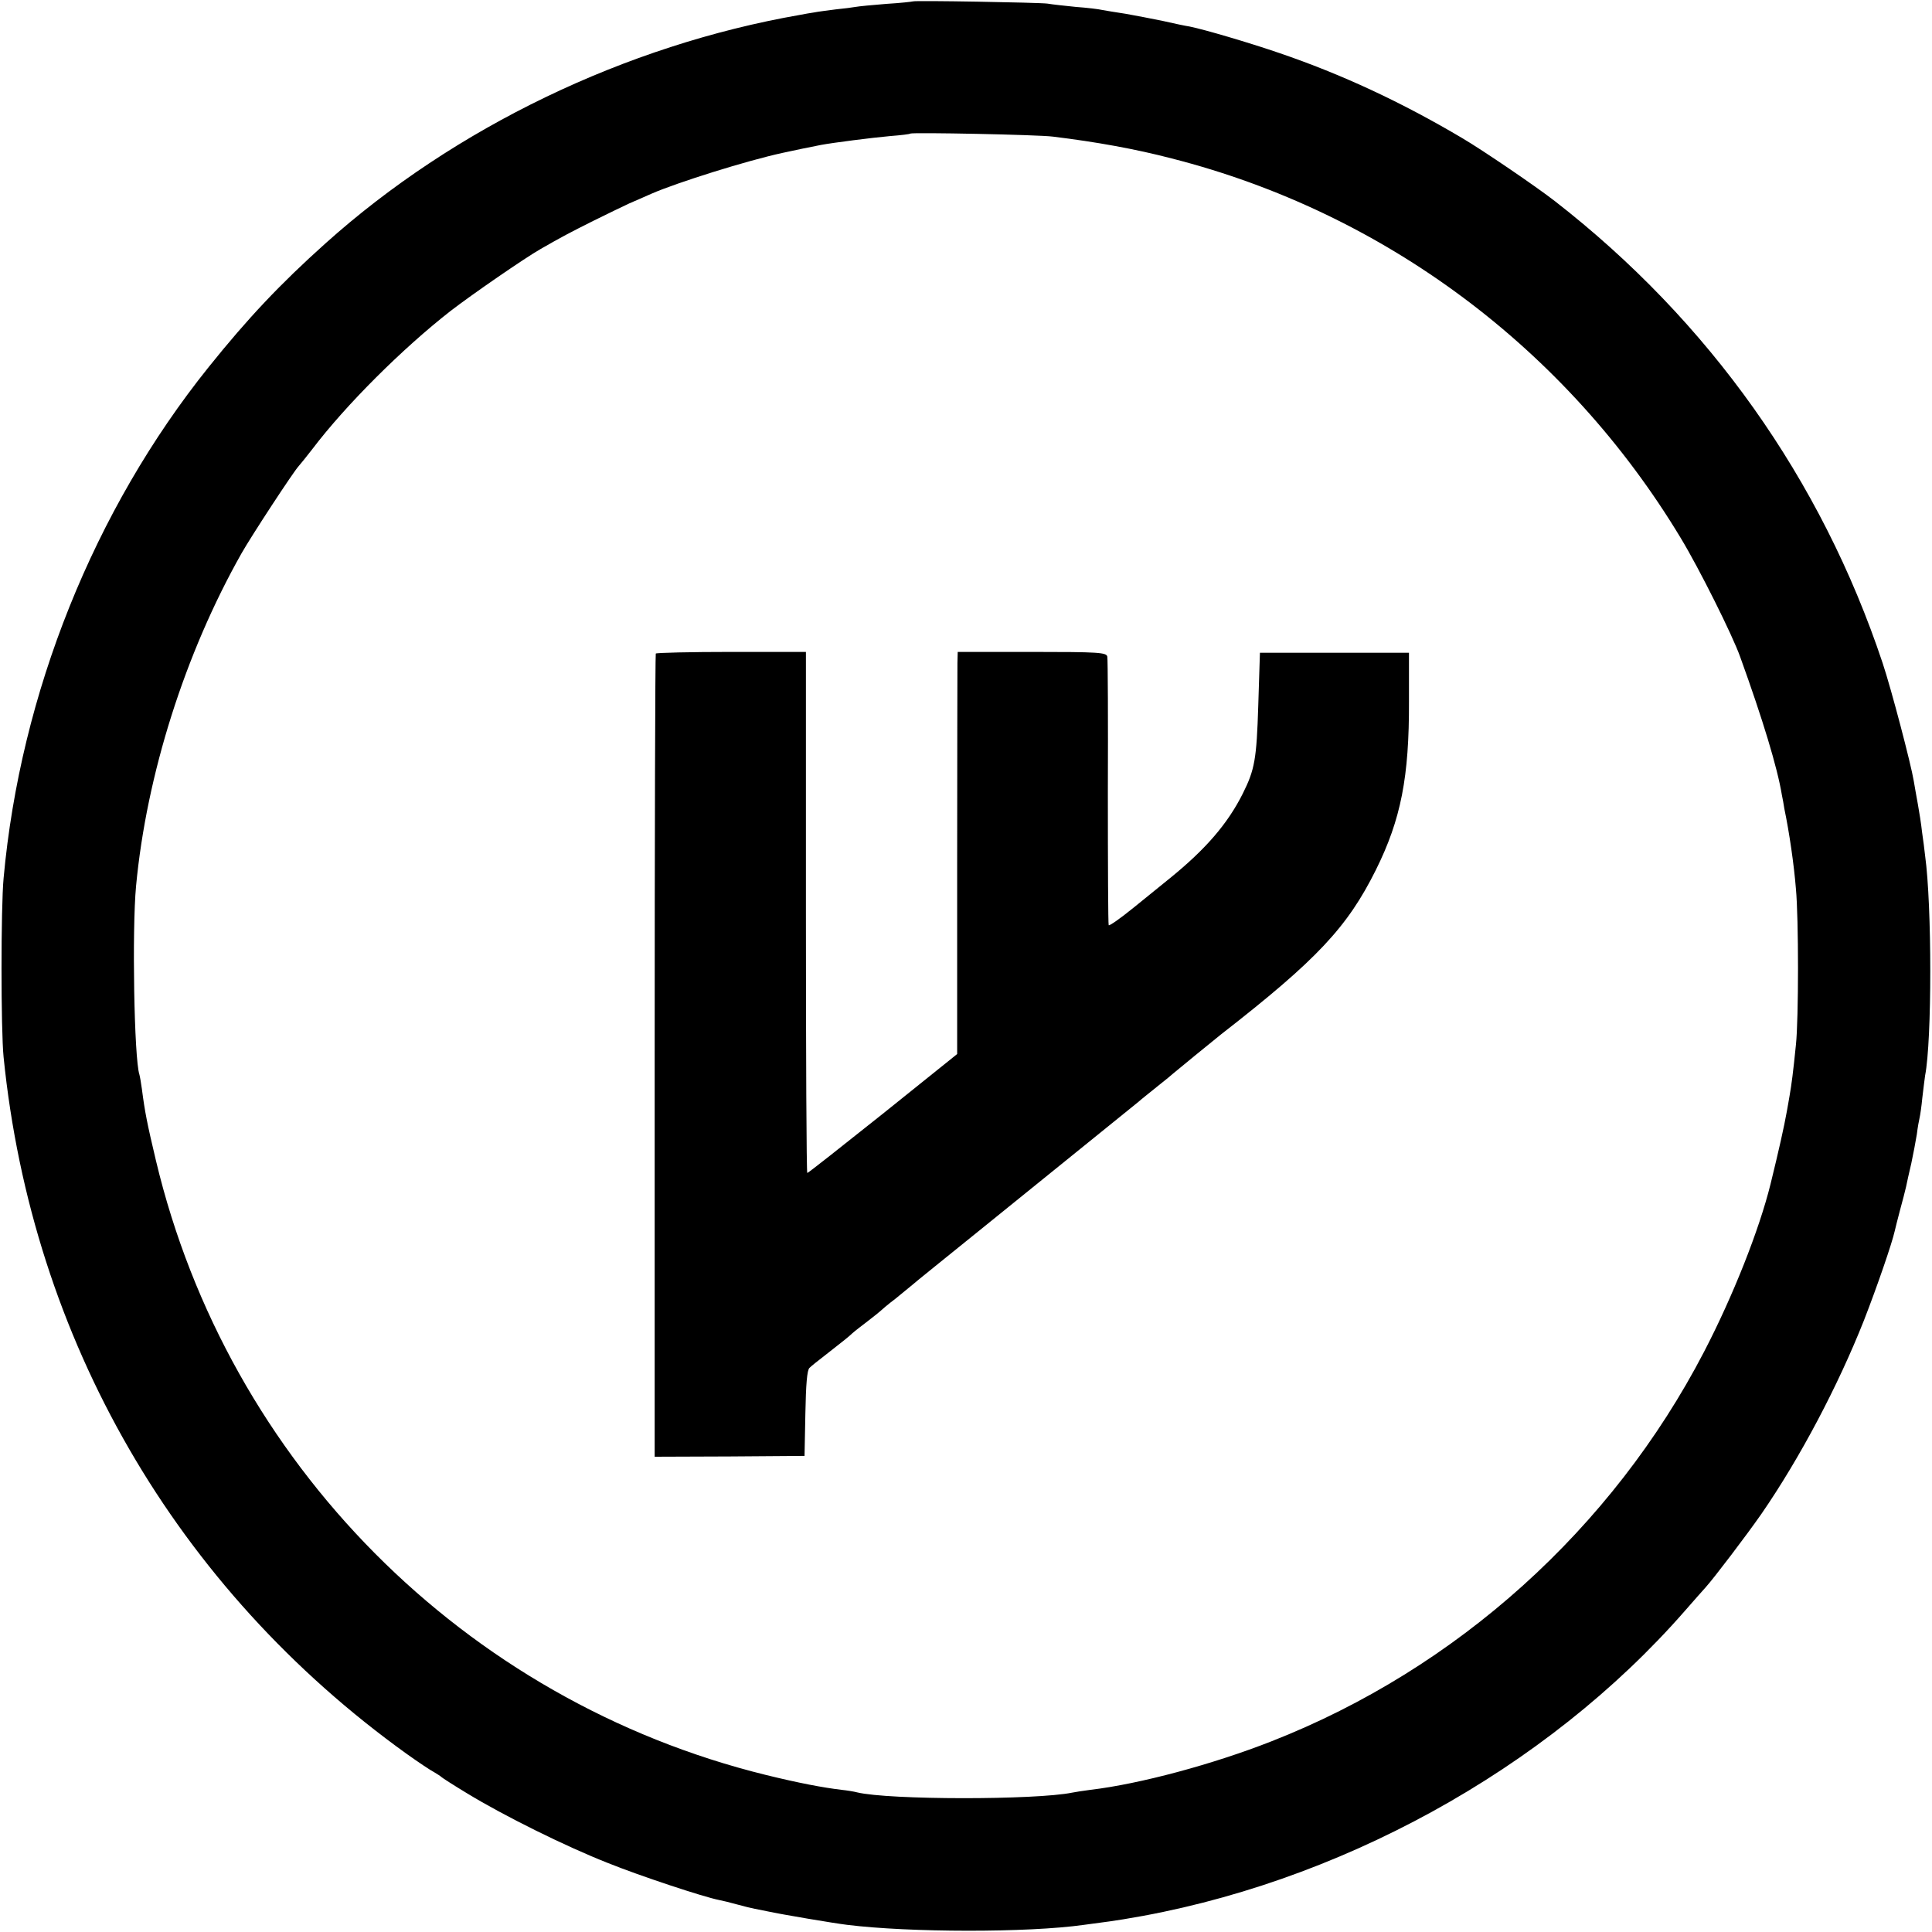
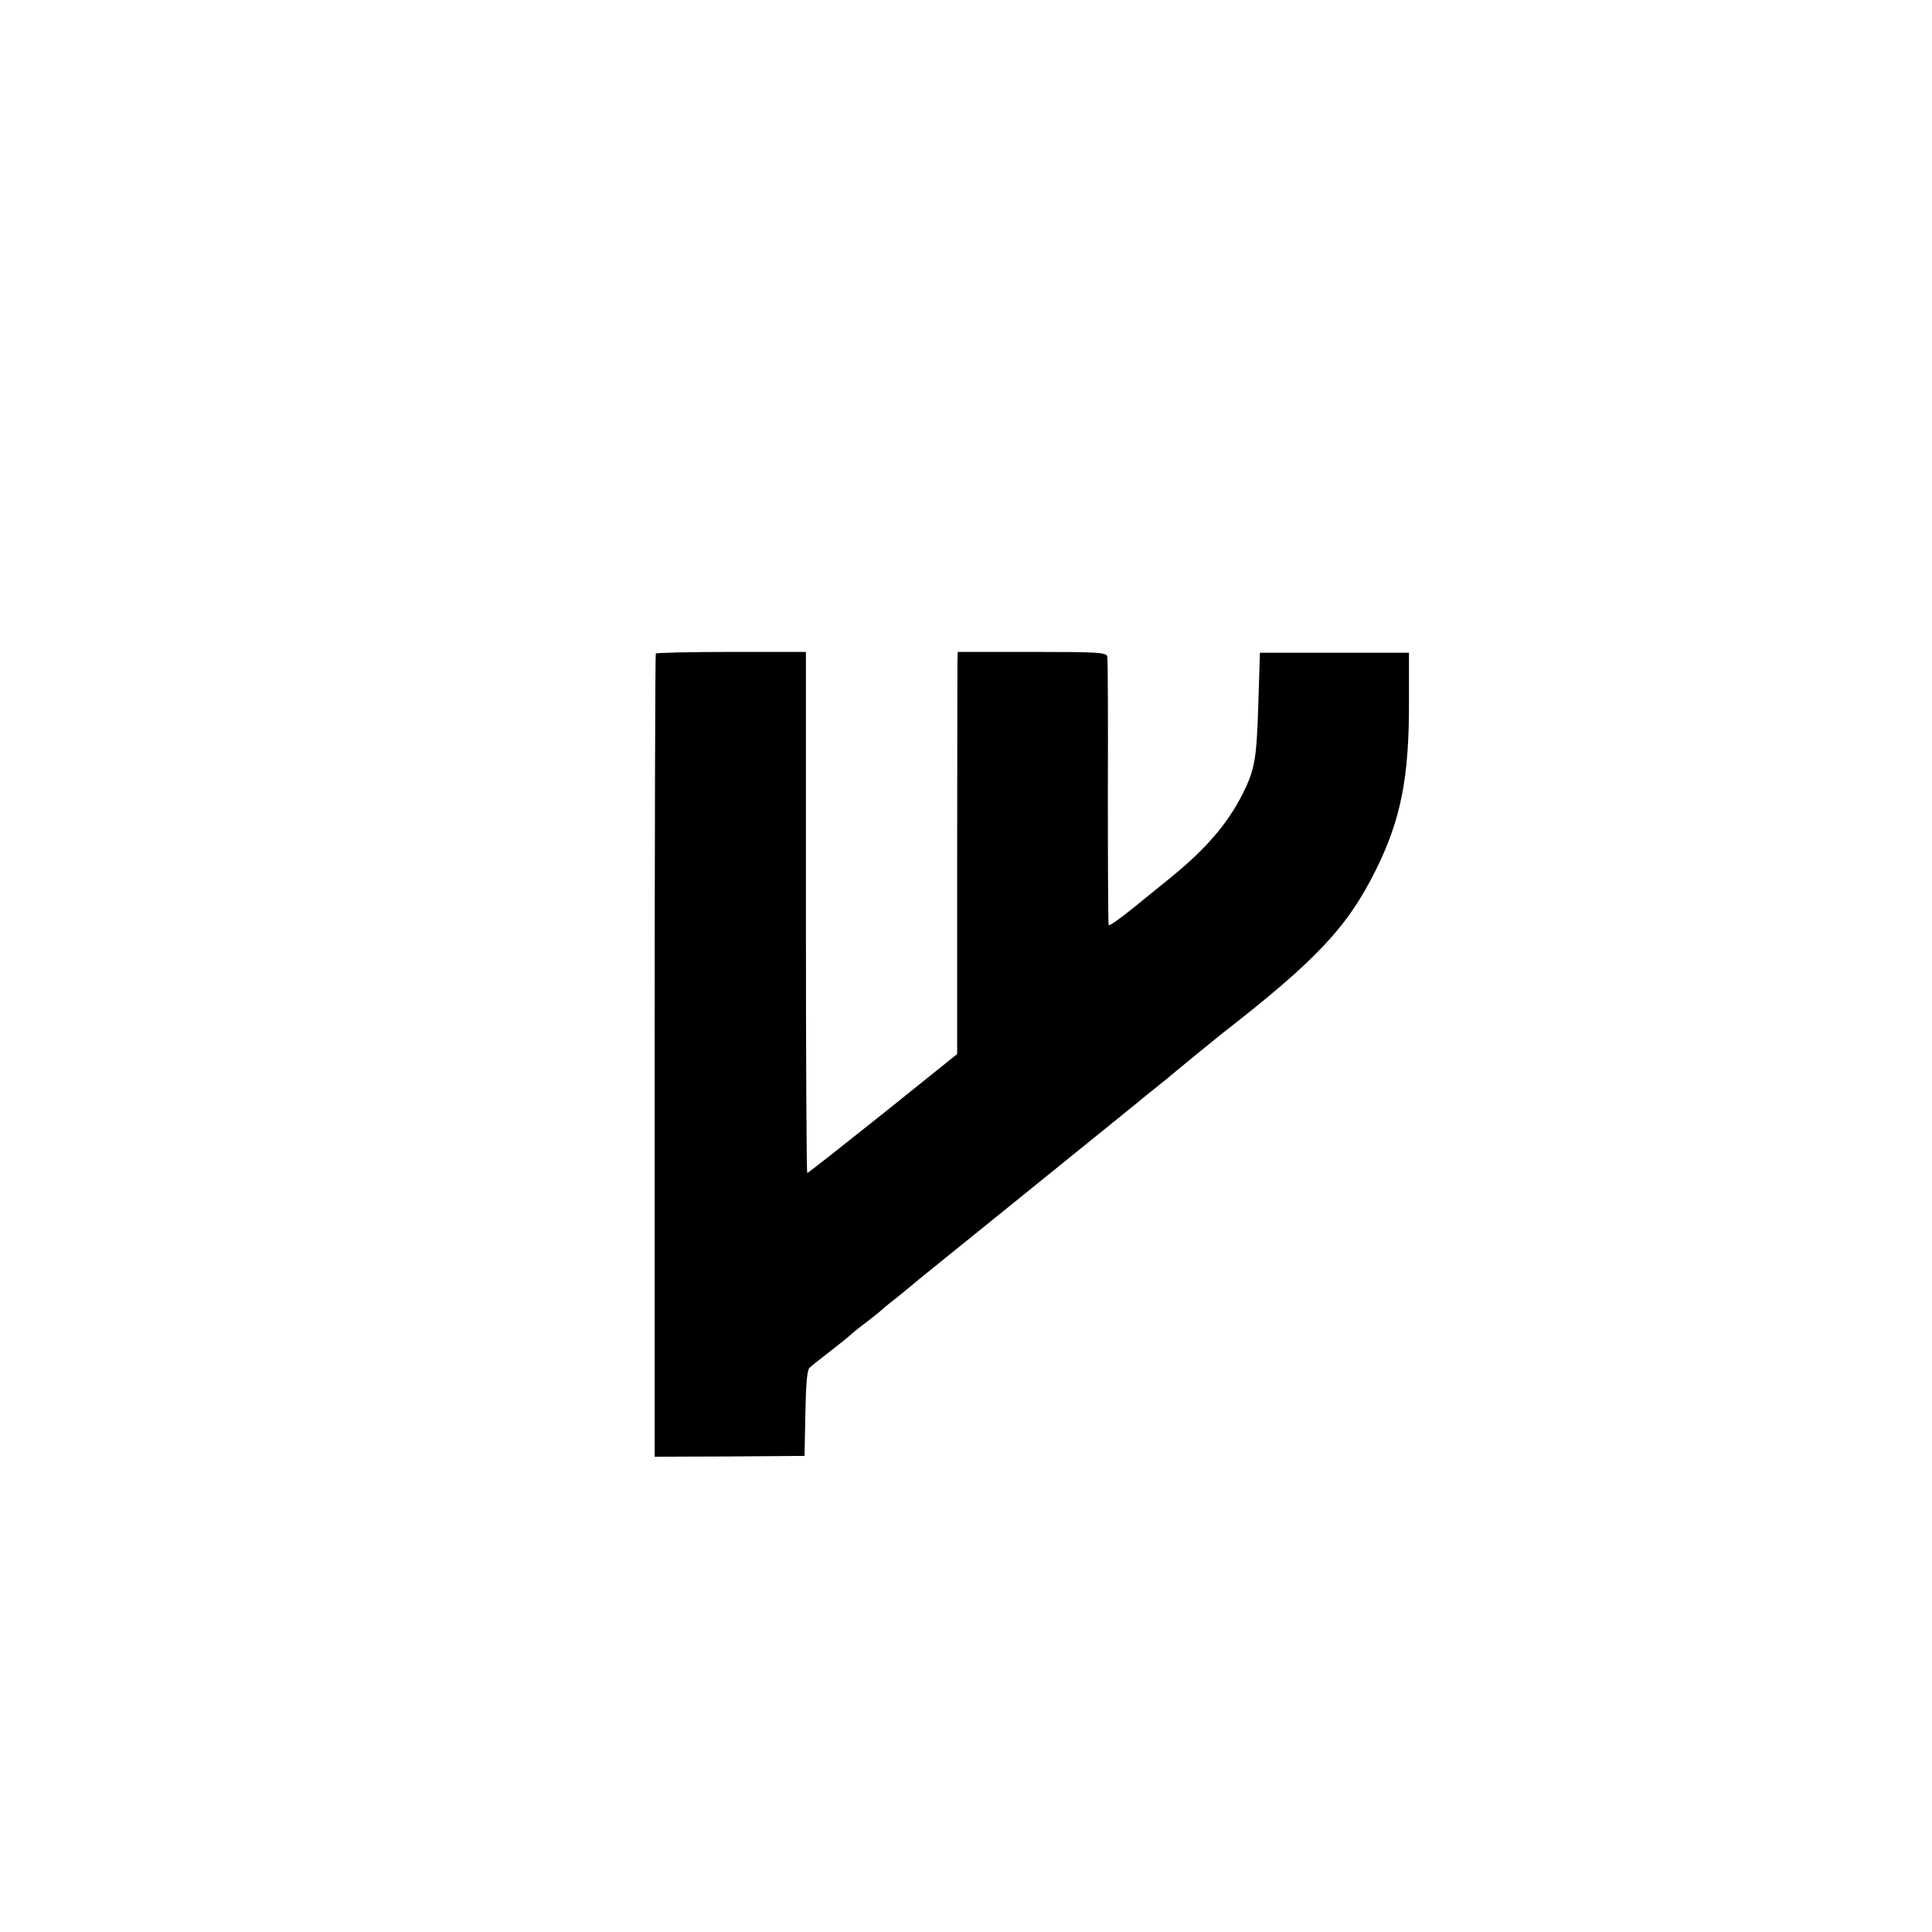
<svg xmlns="http://www.w3.org/2000/svg" version="1.0" width="700pt" height="700pt" viewBox="0 0 700 700" preserveAspectRatio="xMidYMid meet">
  <g transform="translate(0,700) scale(0.1,-0.1)" fill="#000000" stroke="none">
-     <path d="M3308 6995 c-2 -1 -45 -6 -96 -9 -51 -4 -102 -9 -112 -11 -10 -2 -43 -6 -72 -9 -29 -4 -64 -8 -78 -11 -14 -2 -37 -6 -52 -9 -631 -110 -1251 -408 -1719 -828 -164 -147 -281 -271 -423 -448 -415 -517 -682 -1181 -743 -1852 -10 -106 -10 -550 0 -648 103 -1023 625 -1925 1461 -2525 42 -30 87 -60 99 -66 12 -7 24 -15 27 -18 3 -3 45 -30 93 -59 133 -81 355 -191 507 -251 119 -48 349 -124 405 -135 11 -2 40 -9 65 -16 25 -7 54 -14 65 -16 11 -2 31 -6 45 -9 50 -11 246 -44 289 -49 225 -28 655 -29 859 0 93 12 110 15 142 20 773 125 1532 542 2035 1118 33 38 67 76 75 85 29 32 147 187 202 266 140 203 277 463 371 700 48 123 102 280 112 325 2 8 10 42 19 75 9 33 19 71 22 85 3 14 11 52 19 85 7 33 16 80 20 105 3 25 8 52 10 60 2 8 7 41 10 73 4 32 8 68 10 80 25 128 25 615 0 797 -2 19 -7 58 -11 85 -3 28 -10 73 -15 100 -5 28 -12 66 -15 85 -10 61 -81 332 -113 428 -222 666 -629 1239 -1187 1673 -68 53 -262 185 -335 228 -221 131 -438 232 -664 309 -114 39 -271 85 -325 96 -14 2 -57 11 -96 20 -40 8 -100 20 -135 26 -35 5 -74 12 -86 14 -12 3 -54 8 -95 11 -40 4 -86 9 -103 12 -31 4 -482 12 -487 8z m507 -490 c156 -19 300 -45 430 -79 770 -196 1432 -690 1845 -1376 66 -109 187 -351 215 -430 82 -227 135 -402 151 -500 3 -14 7 -36 9 -50 18 -86 35 -203 42 -291 10 -106 10 -471 0 -564 -10 -100 -16 -145 -23 -185 -3 -19 -8 -45 -10 -57 -10 -56 -29 -141 -59 -263 -41 -166 -136 -406 -241 -608 -333 -641 -896 -1148 -1567 -1411 -211 -83 -478 -155 -657 -176 -25 -3 -54 -8 -65 -10 -132 -27 -664 -27 -780 1 -11 3 -36 7 -55 9 -68 8 -157 25 -275 54 -1093 269 -1949 1131 -2210 2226 -32 135 -40 175 -51 260 -3 22 -7 45 -9 52 -19 58 -27 524 -12 683 38 403 177 842 382 1205 35 62 189 297 207 316 7 8 29 35 49 61 122 161 327 365 501 501 75 58 269 192 327 225 75 43 105 59 191 102 52 26 111 54 130 63 19 8 55 24 80 35 94 41 346 120 475 148 31 7 118 25 140 29 43 8 183 26 250 32 39 3 72 7 73 9 7 5 465 -4 517 -11z" />
    <path d="M2376 4632 c-2 -4 -4 -660 -4 -1459 l0 -1451 272 1 271 2 3 153 c2 105 6 158 15 166 6 6 32 27 57 46 70 55 82 64 99 80 9 8 35 28 56 44 22 17 42 33 45 36 3 3 27 24 55 45 27 22 55 45 61 50 6 6 123 100 259 210 268 217 528 427 560 453 11 10 43 35 70 57 28 22 52 42 55 45 4 4 150 123 175 143 347 270 457 388 560 595 91 183 121 337 120 611 l0 176 -270 0 -270 0 -6 -190 c-6 -196 -13 -234 -56 -320 -55 -110 -135 -202 -263 -306 -25 -20 -84 -68 -132 -107 -48 -39 -89 -68 -91 -64 -2 4 -3 221 -3 482 1 261 0 482 -2 491 -3 15 -31 17 -273 17 l-269 0 -1 -41 c0 -23 -1 -351 -1 -729 l0 -687 -269 -216 c-148 -118 -271 -215 -274 -215 -3 0 -5 425 -5 944 l0 944 -270 0 c-148 0 -272 -3 -274 -6z" />
  </g>
</svg>